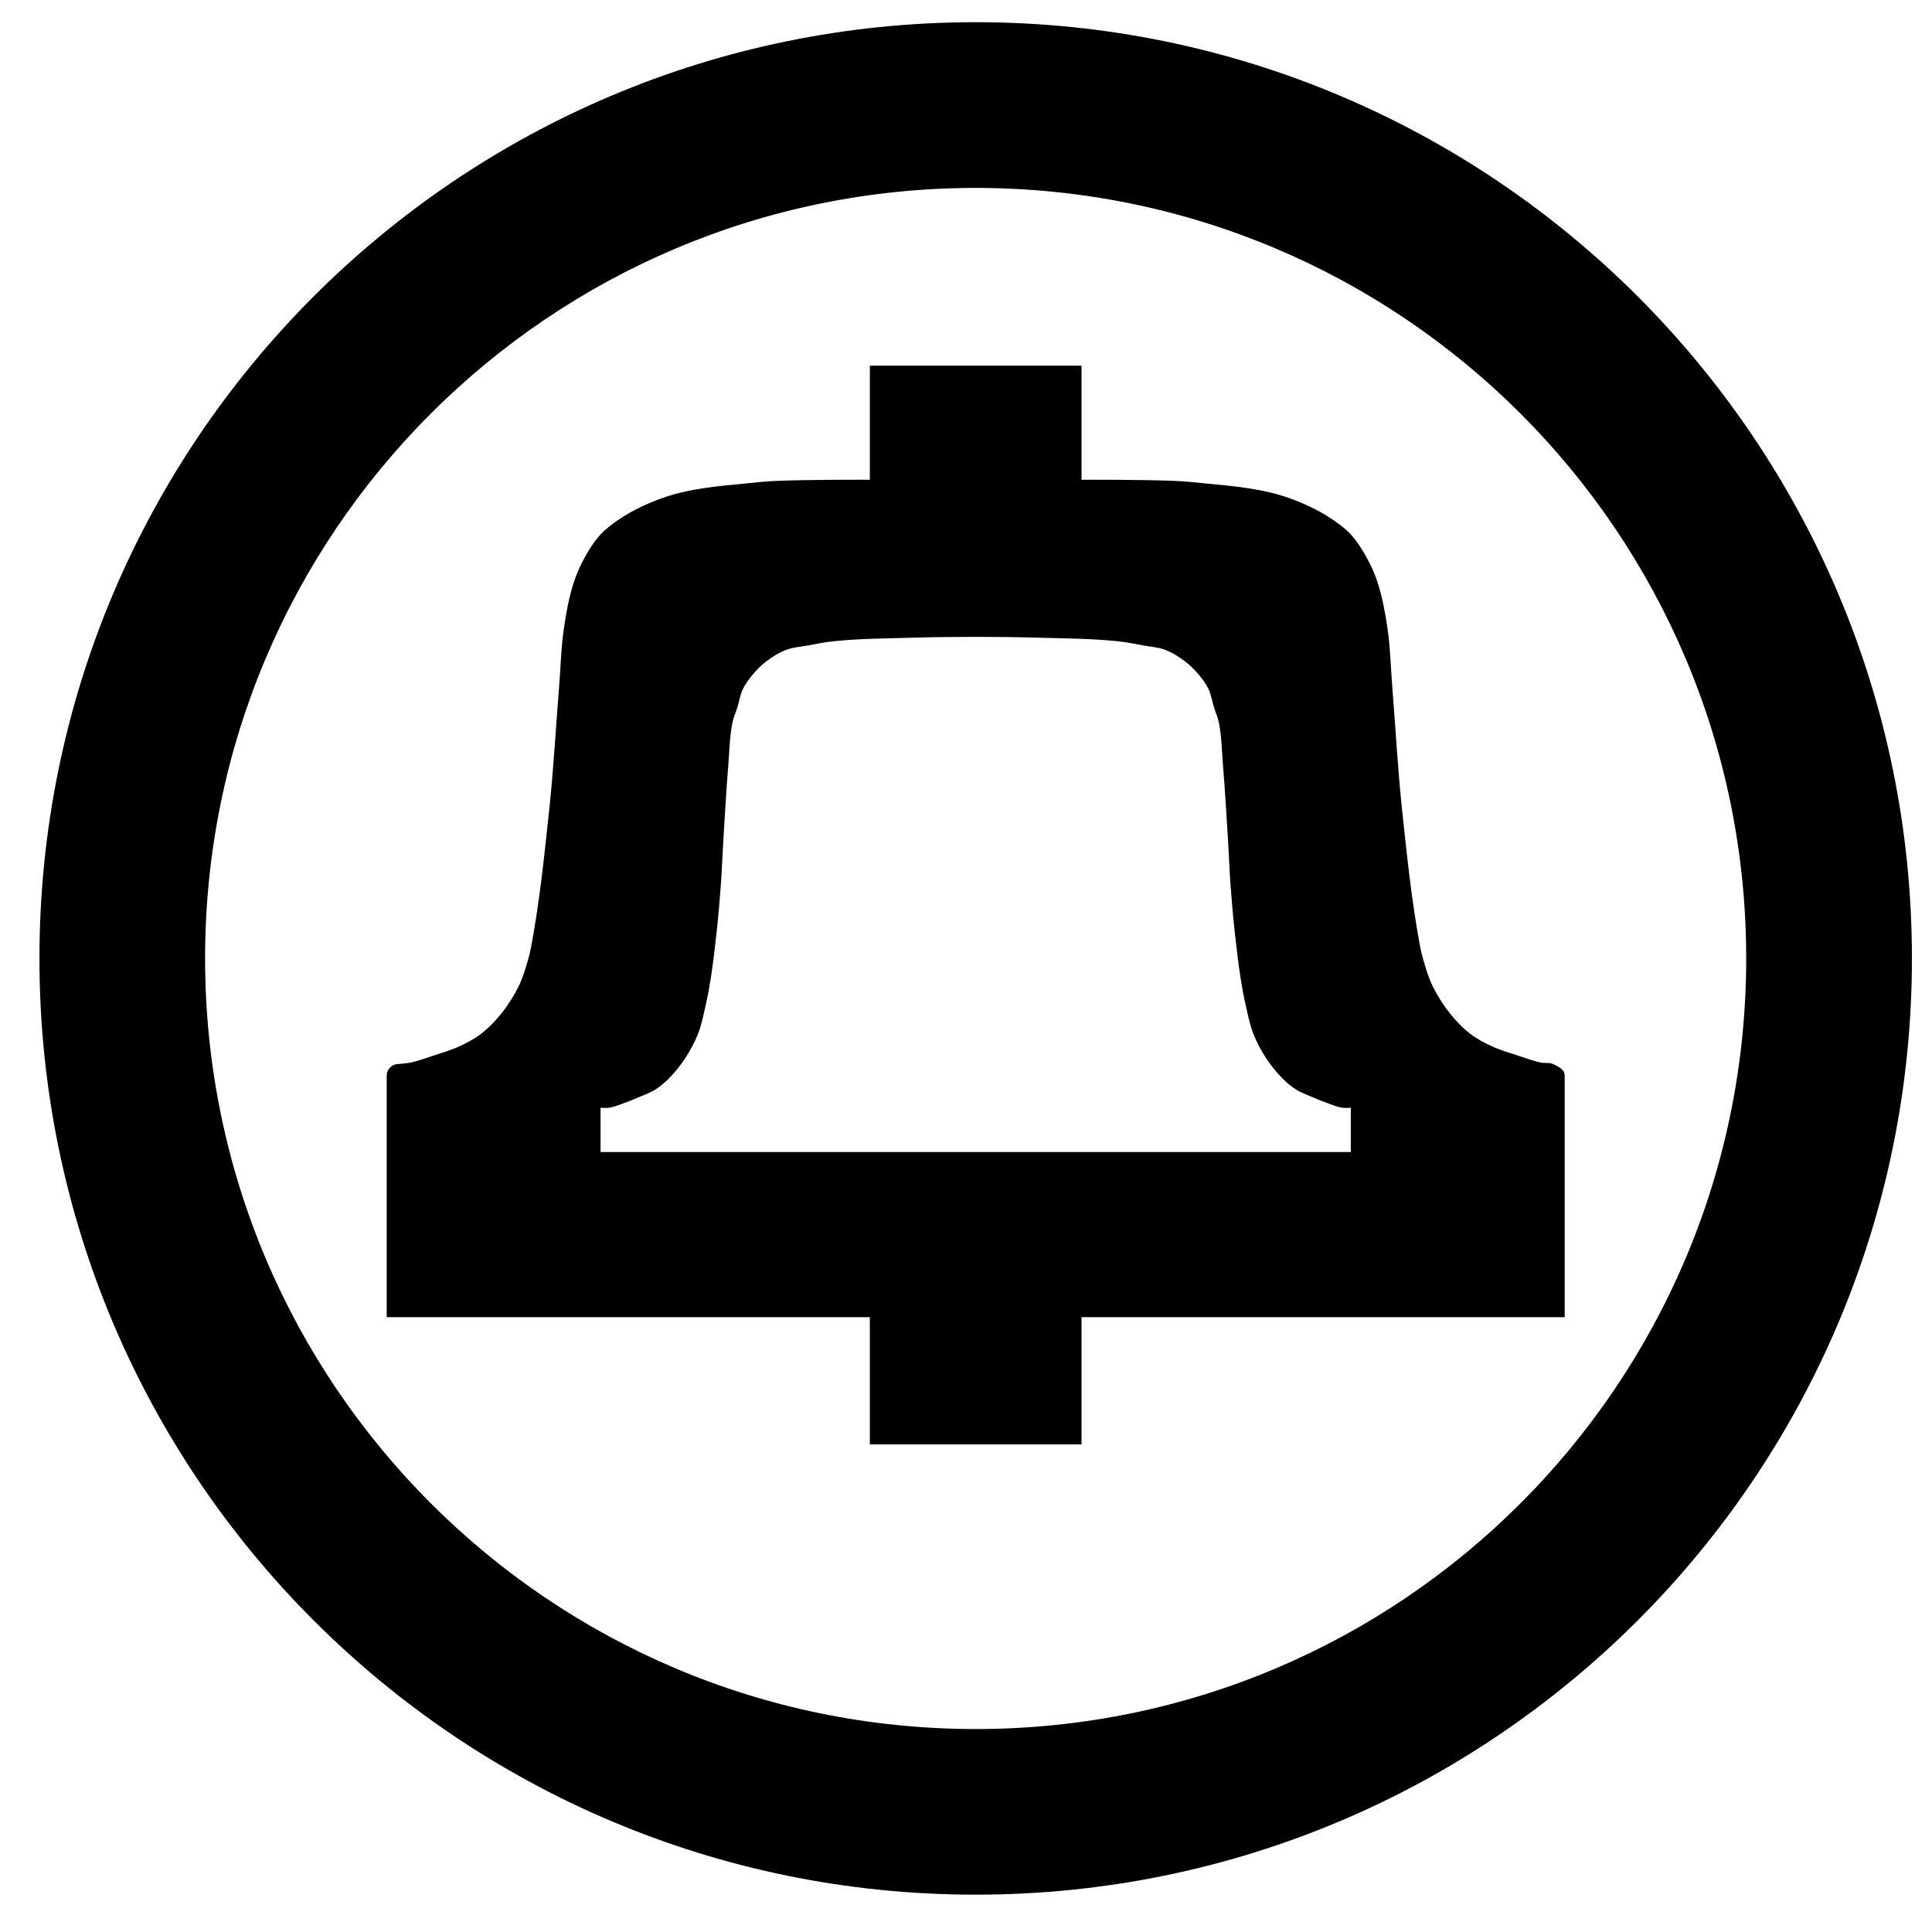
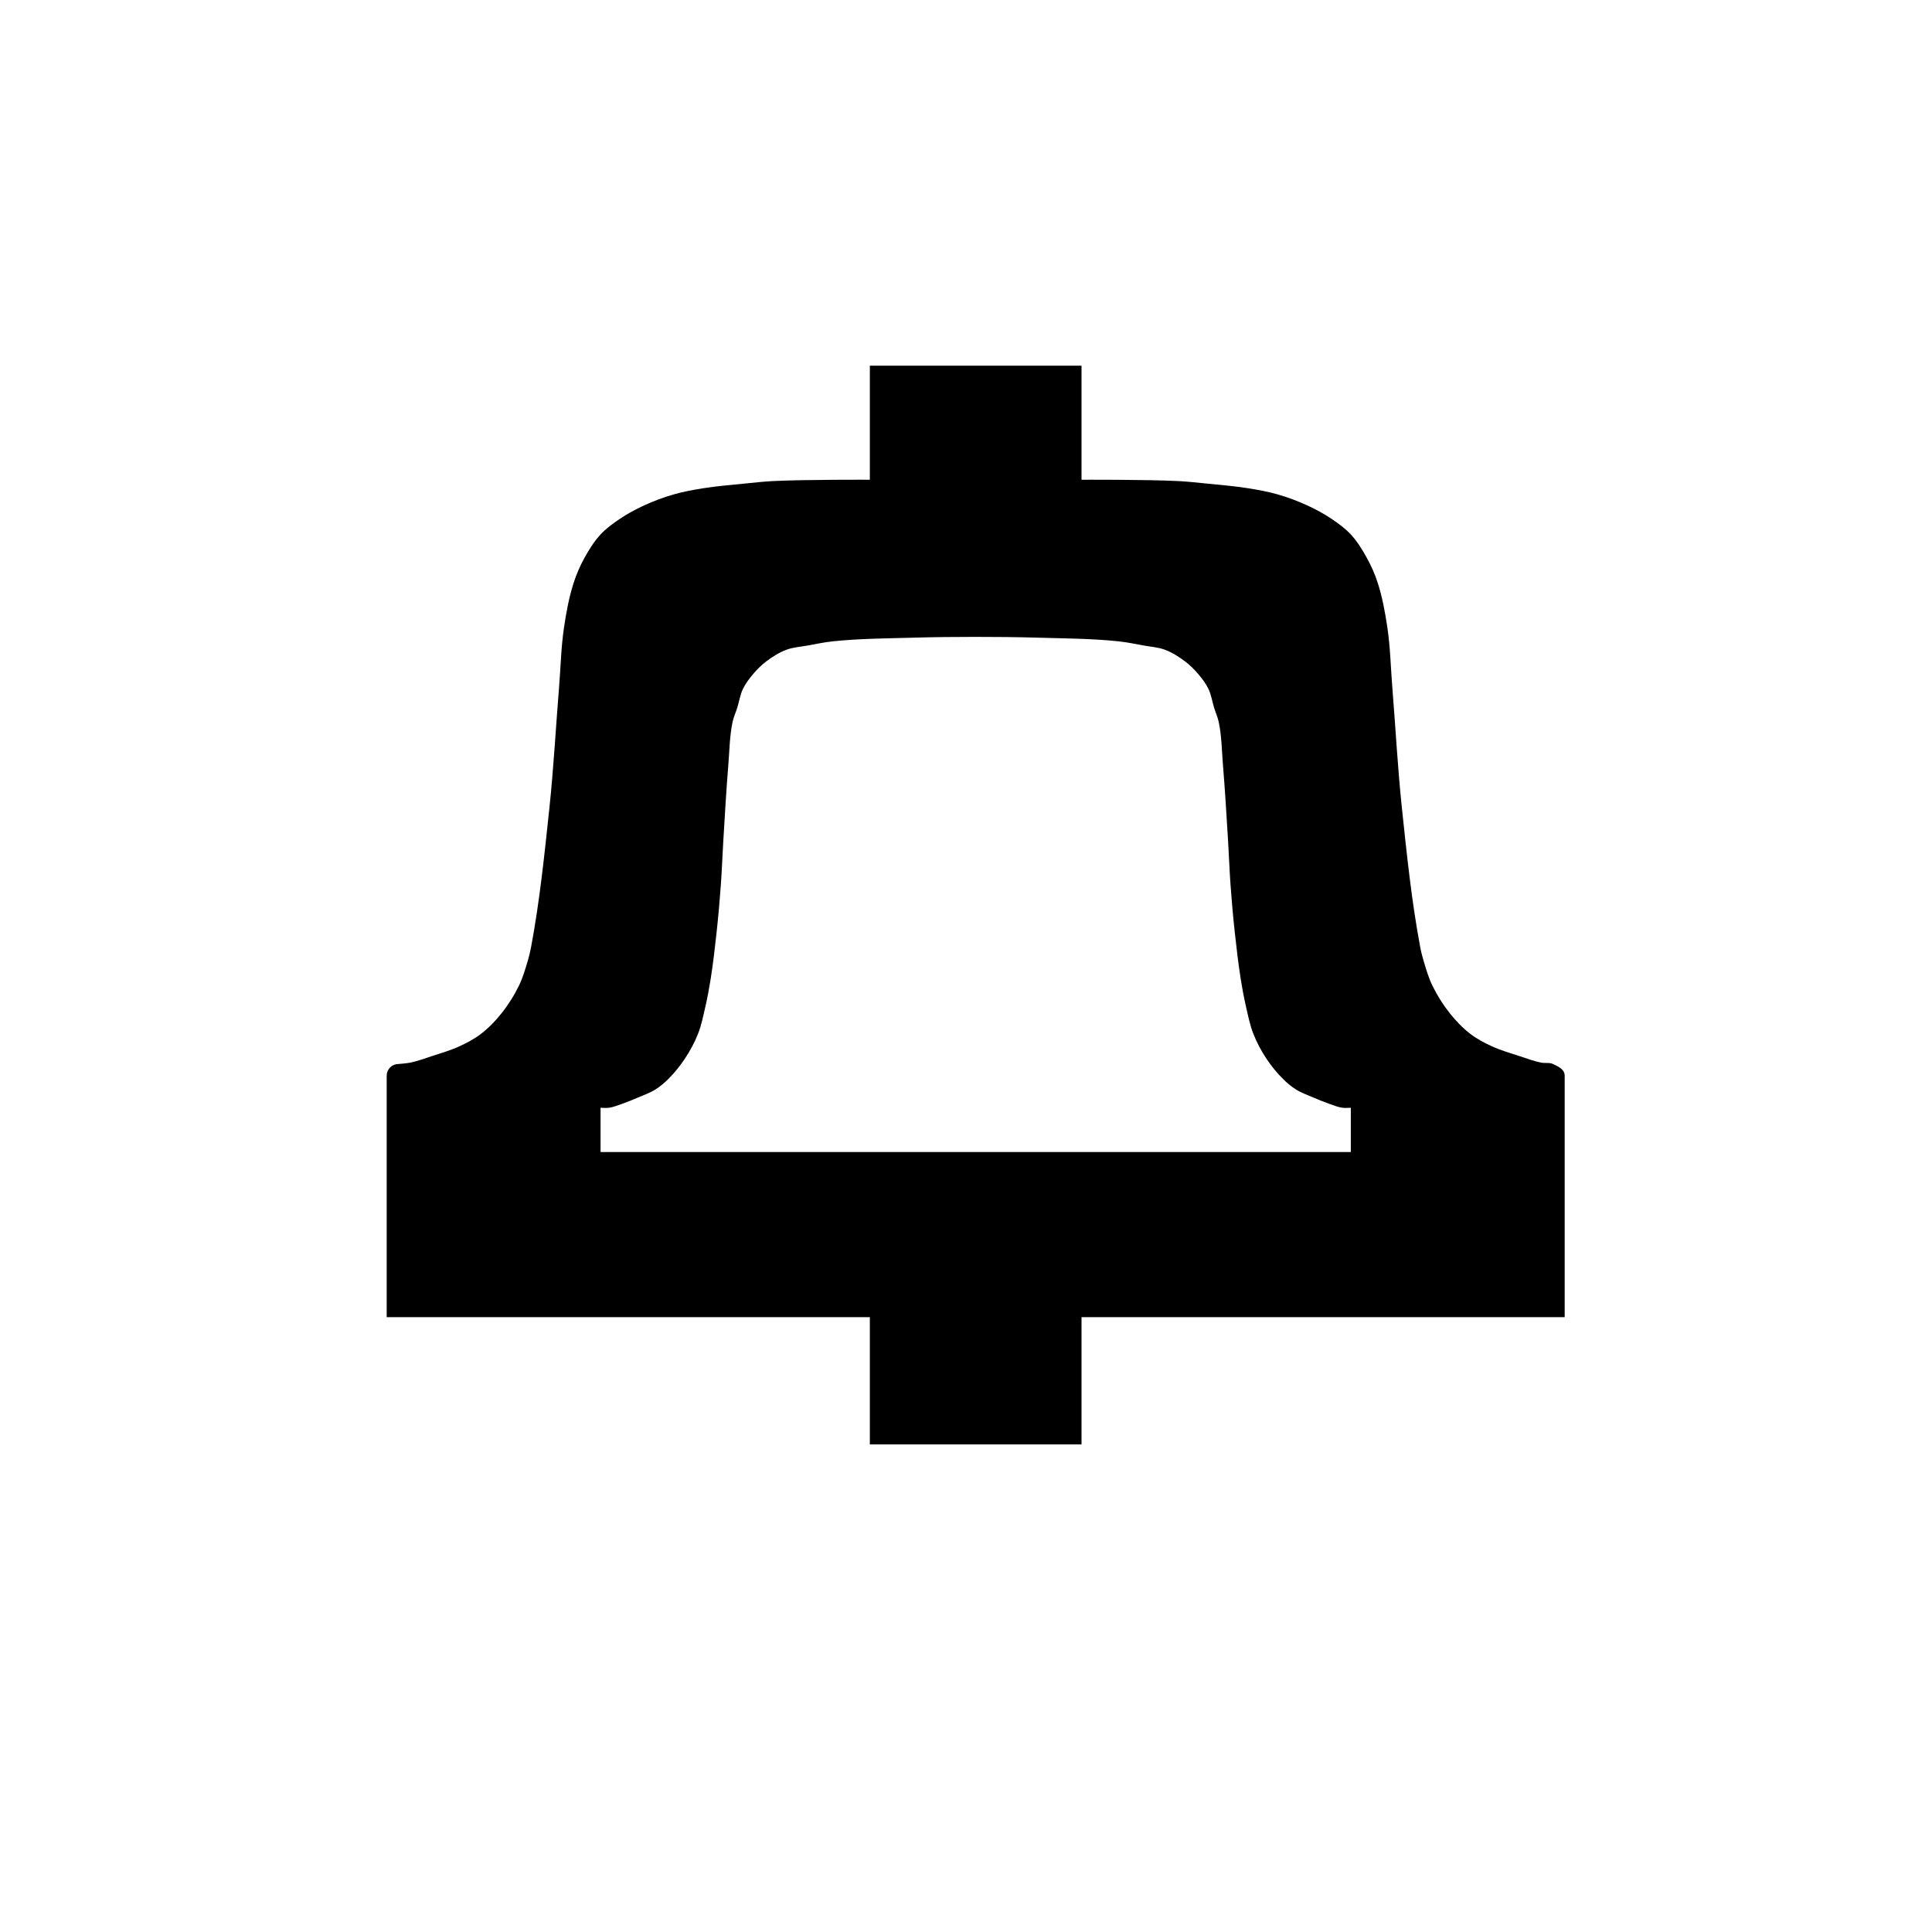
<svg xmlns="http://www.w3.org/2000/svg" xmlns:ns1="http://www.inkscape.org/namespaces/inkscape" xmlns:ns2="http://sodipodi.sourceforge.net/DTD/sodipodi-0.dtd" width="42" height="42" id="svg2" version="1.1" ns1:version="0.48.2 r9819" ns2:docname="Bell_Laboratories_logo.svg" ns1:export-filename="/home/sysop/Pictures/Logos/Bell Laboratories/Bell_Laboratories_logo.png" ns1:export-xdpi="90" ns1:export-ydpi="90">
  <title id="title3794">Bell Laboratories logo (1969-1983)</title>
  <g ns1:label="Layer 1" ns1:groupmode="layer" id="layer1" transform="translate(-420.839,-427.027)">
    <g id="g4814" transform="translate(0.13,1.5290624e-6)">
      <g transform="matrix(0.061,0,0,0.061,419.3,416.255)" id="g3969" style="fill:#000000;fill-opacity:1">
        <path style="fill:#000000;fill-opacity:1;stroke:none" d="m 333.094,306.906 0,40.656 c 0,0 -22.994,-0.106 -34.469,0.469 -3.331,0.167 -6.65,0.542 -9.969,0.875 -5.063,0.509 -10.132,0.911 -15.156,1.719 -3.497,0.562 -7.004,1.203 -10.406,2.188 -3.556,1.029 -7.041,2.33 -10.406,3.875 -2.996,1.375 -5.921,2.942 -8.656,4.781 -2.47,1.661 -4.92,3.437 -6.938,5.625 -2.253,2.443 -4.044,5.313 -5.656,8.219 -1.573,2.835 -2.877,5.821 -3.875,8.906 -1.681,5.197 -2.667,10.628 -3.469,16.031 -1.042,7.017 -1.178,14.117 -1.75,21.188 -1.167,14.428 -1.945,28.887 -3.469,43.281 -1.746,16.498 -3.447,33.037 -6.5,49.344 -0.325,1.736 -0.742,3.465 -1.25,5.156 -0.873,2.907 -1.733,5.865 -3.062,8.594 -1.73,3.551 -3.847,6.914 -6.312,10 -2.143,2.682 -4.585,5.196 -7.312,7.281 -2.323,1.777 -4.936,3.154 -7.594,4.375 -3.226,1.482 -6.659,2.453 -10.031,3.562 -2.465,0.811 -4.927,1.725 -7.469,2.25 -1.409,0.291 -4.281,0.5 -4.281,0.5 -1.104,0 -2.157,0.438 -2.938,1.219 -0.781,0.781 -1.219,1.833 -1.219,2.938 l 0,86.062 172.188,0 0,45.344 75.438,0 0,-45.344 172.188,0 0,-86.062 c 0,-2.3 -2.388,-3.305 -4.156,-4.156 -1.296,-0.624 -2.872,-0.209 -4.281,-0.5 -2.542,-0.525 -5.004,-1.439 -7.469,-2.25 -3.372,-1.11 -6.805,-2.08 -10.031,-3.562 -2.658,-1.221 -5.302,-2.598 -7.625,-4.375 -2.727,-2.085 -5.139,-4.599 -7.281,-7.281 -2.465,-3.086 -4.583,-6.449 -6.312,-10 -1.33,-2.729 -2.189,-5.686 -3.062,-8.594 -0.508,-1.691 -0.956,-3.42 -1.281,-5.156 -3.052,-16.307 -4.754,-32.845 -6.5,-49.344 -1.524,-14.394 -2.27,-28.854 -3.438,-43.281 -0.572,-7.07 -0.708,-14.171 -1.75,-21.188 -0.802,-5.403 -1.788,-10.834 -3.469,-16.031 -0.998,-3.085 -2.333,-6.071 -3.906,-8.906 -1.612,-2.906 -3.372,-5.776 -5.625,-8.219 -2.018,-2.188 -4.468,-3.964 -6.938,-5.625 -2.736,-1.84 -5.66,-3.406 -8.656,-4.781 -3.365,-1.545 -6.85,-2.846 -10.406,-3.875 -3.401,-0.985 -6.91,-1.625 -10.406,-2.188 -5.025,-0.808 -10.092,-1.21 -15.156,-1.719 -3.318,-0.333 -6.638,-0.708 -9.969,-0.875 -11.475,-0.575 -34.469,-0.469 -34.469,-0.469 l 0,-40.656 -75.438,0 z m 37.719,96.656 c 7.39,0 14.77,0.067 22.156,0.281 9.607,0.279 19.255,0.3 28.812,1.312 3.025,0.321 6.008,0.952 9,1.5 2.508,0.459 5.115,0.598 7.5,1.5 2.584,0.977 4.951,2.492 7.156,4.156 1.724,1.301 3.29,2.853 4.688,4.5 1.395,1.644 2.724,3.4 3.656,5.344 1.003,2.09 1.308,4.444 2,6.656 0.536,1.715 1.289,3.366 1.656,5.125 1.049,5.021 1.079,10.2 1.5,15.312 0.752,9.135 1.286,18.289 1.844,27.438 0.308,5.048 0.48,10.112 0.844,15.156 0.405,5.613 0.893,11.218 1.5,16.812 0.614,5.662 1.264,11.313 2.156,16.938 0.514,3.236 1.108,6.464 1.844,9.656 0.762,3.306 1.411,6.657 2.656,9.812 1.221,3.095 2.819,6.07 4.656,8.844 1.7,2.566 3.671,4.976 5.844,7.156 1.421,1.425 2.981,2.746 4.688,3.812 1.918,1.199 4.077,1.952 6.156,2.844 1.925,0.826 3.865,1.626 5.844,2.312 1.478,0.513 2.952,1.119 4.5,1.344 1.001,0.145 3.031,0 3.031,0 l 0,15.781 -267.375,0 0,-15.781 c 0,0 2.031,0.145 3.031,0 1.548,-0.224 3.022,-0.831 4.5,-1.344 1.979,-0.686 3.919,-1.487 5.844,-2.312 2.079,-0.892 4.238,-1.645 6.156,-2.844 1.706,-1.067 3.267,-2.387 4.688,-3.812 2.173,-2.18 4.112,-4.59 5.812,-7.156 1.838,-2.774 3.466,-5.749 4.688,-8.844 1.245,-3.156 1.895,-6.506 2.656,-9.812 0.735,-3.192 1.33,-6.421 1.844,-9.656 0.893,-5.625 1.542,-11.276 2.156,-16.938 0.607,-5.594 1.095,-11.2 1.5,-16.812 0.364,-5.045 0.536,-10.108 0.844,-15.156 0.557,-9.149 1.06,-18.303 1.812,-27.438 0.421,-5.113 0.451,-10.291 1.5,-15.312 0.368,-1.759 1.151,-3.41 1.688,-5.125 0.692,-2.212 0.997,-4.567 2,-6.656 0.932,-1.944 2.262,-3.7 3.656,-5.344 1.397,-1.647 2.932,-3.199 4.656,-4.5 2.206,-1.664 4.603,-3.179 7.188,-4.156 2.385,-0.902 4.992,-1.041 7.5,-1.5 2.992,-0.548 5.975,-1.179 9,-1.5 9.558,-1.013 19.205,-1.033 28.812,-1.312 7.386,-0.215 14.767,-0.281 22.156,-0.281 z" id="path3924" ns1:connector-curvature="0" />
-         <path style="fill:#000000;fill-opacity:1;stroke:none" d="m 370.812,184.5 c -184.275,0 -333.656,149.381 -333.656,333.656 0,184.275 149.381,333.656 333.656,333.656 184.275,0 333.656,-149.381 333.656,-333.656 C 704.469,333.881 555.087,184.5 370.812,184.5 z m 0,59.062 c 151.663,0 274.594,122.931 274.594,274.594 0,151.663 -122.931,274.625 -274.594,274.625 -151.663,0 -274.625,-122.962 -274.625,-274.625 0,-151.663 122.962,-274.594 274.625,-274.594 z" id="path3918" ns1:connector-curvature="0" />
      </g>
    </g>
  </g>
</svg>